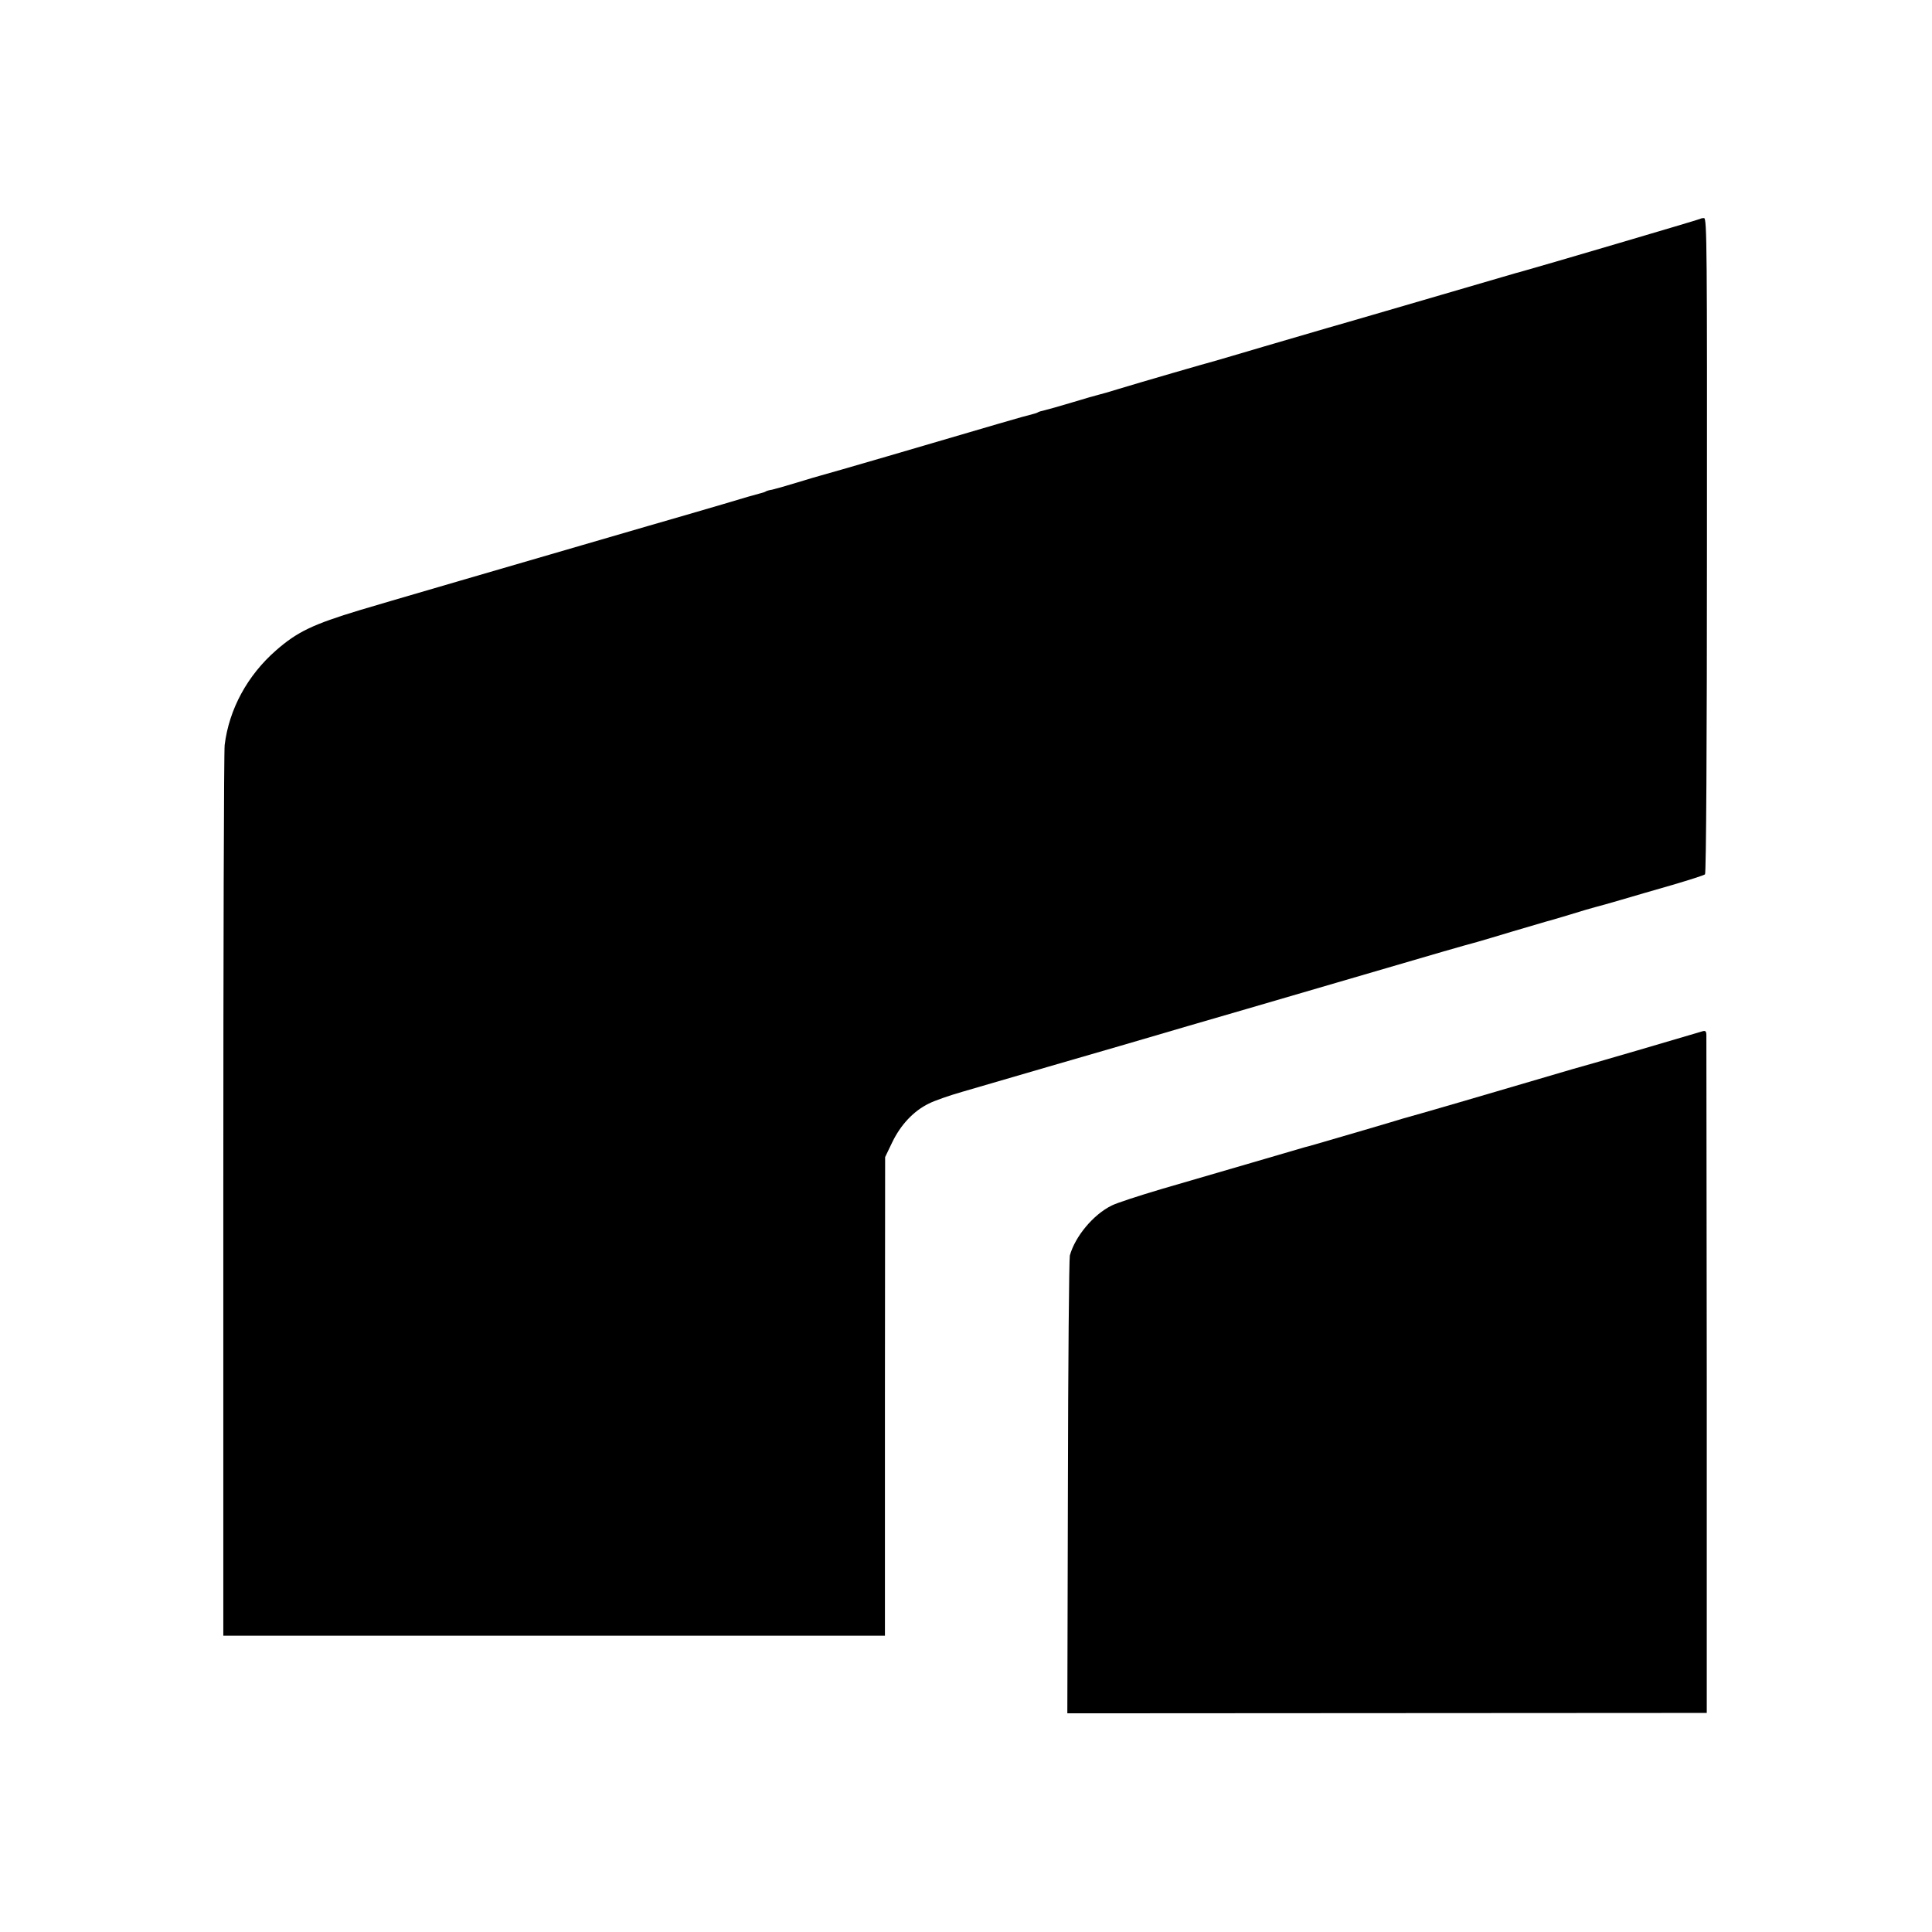
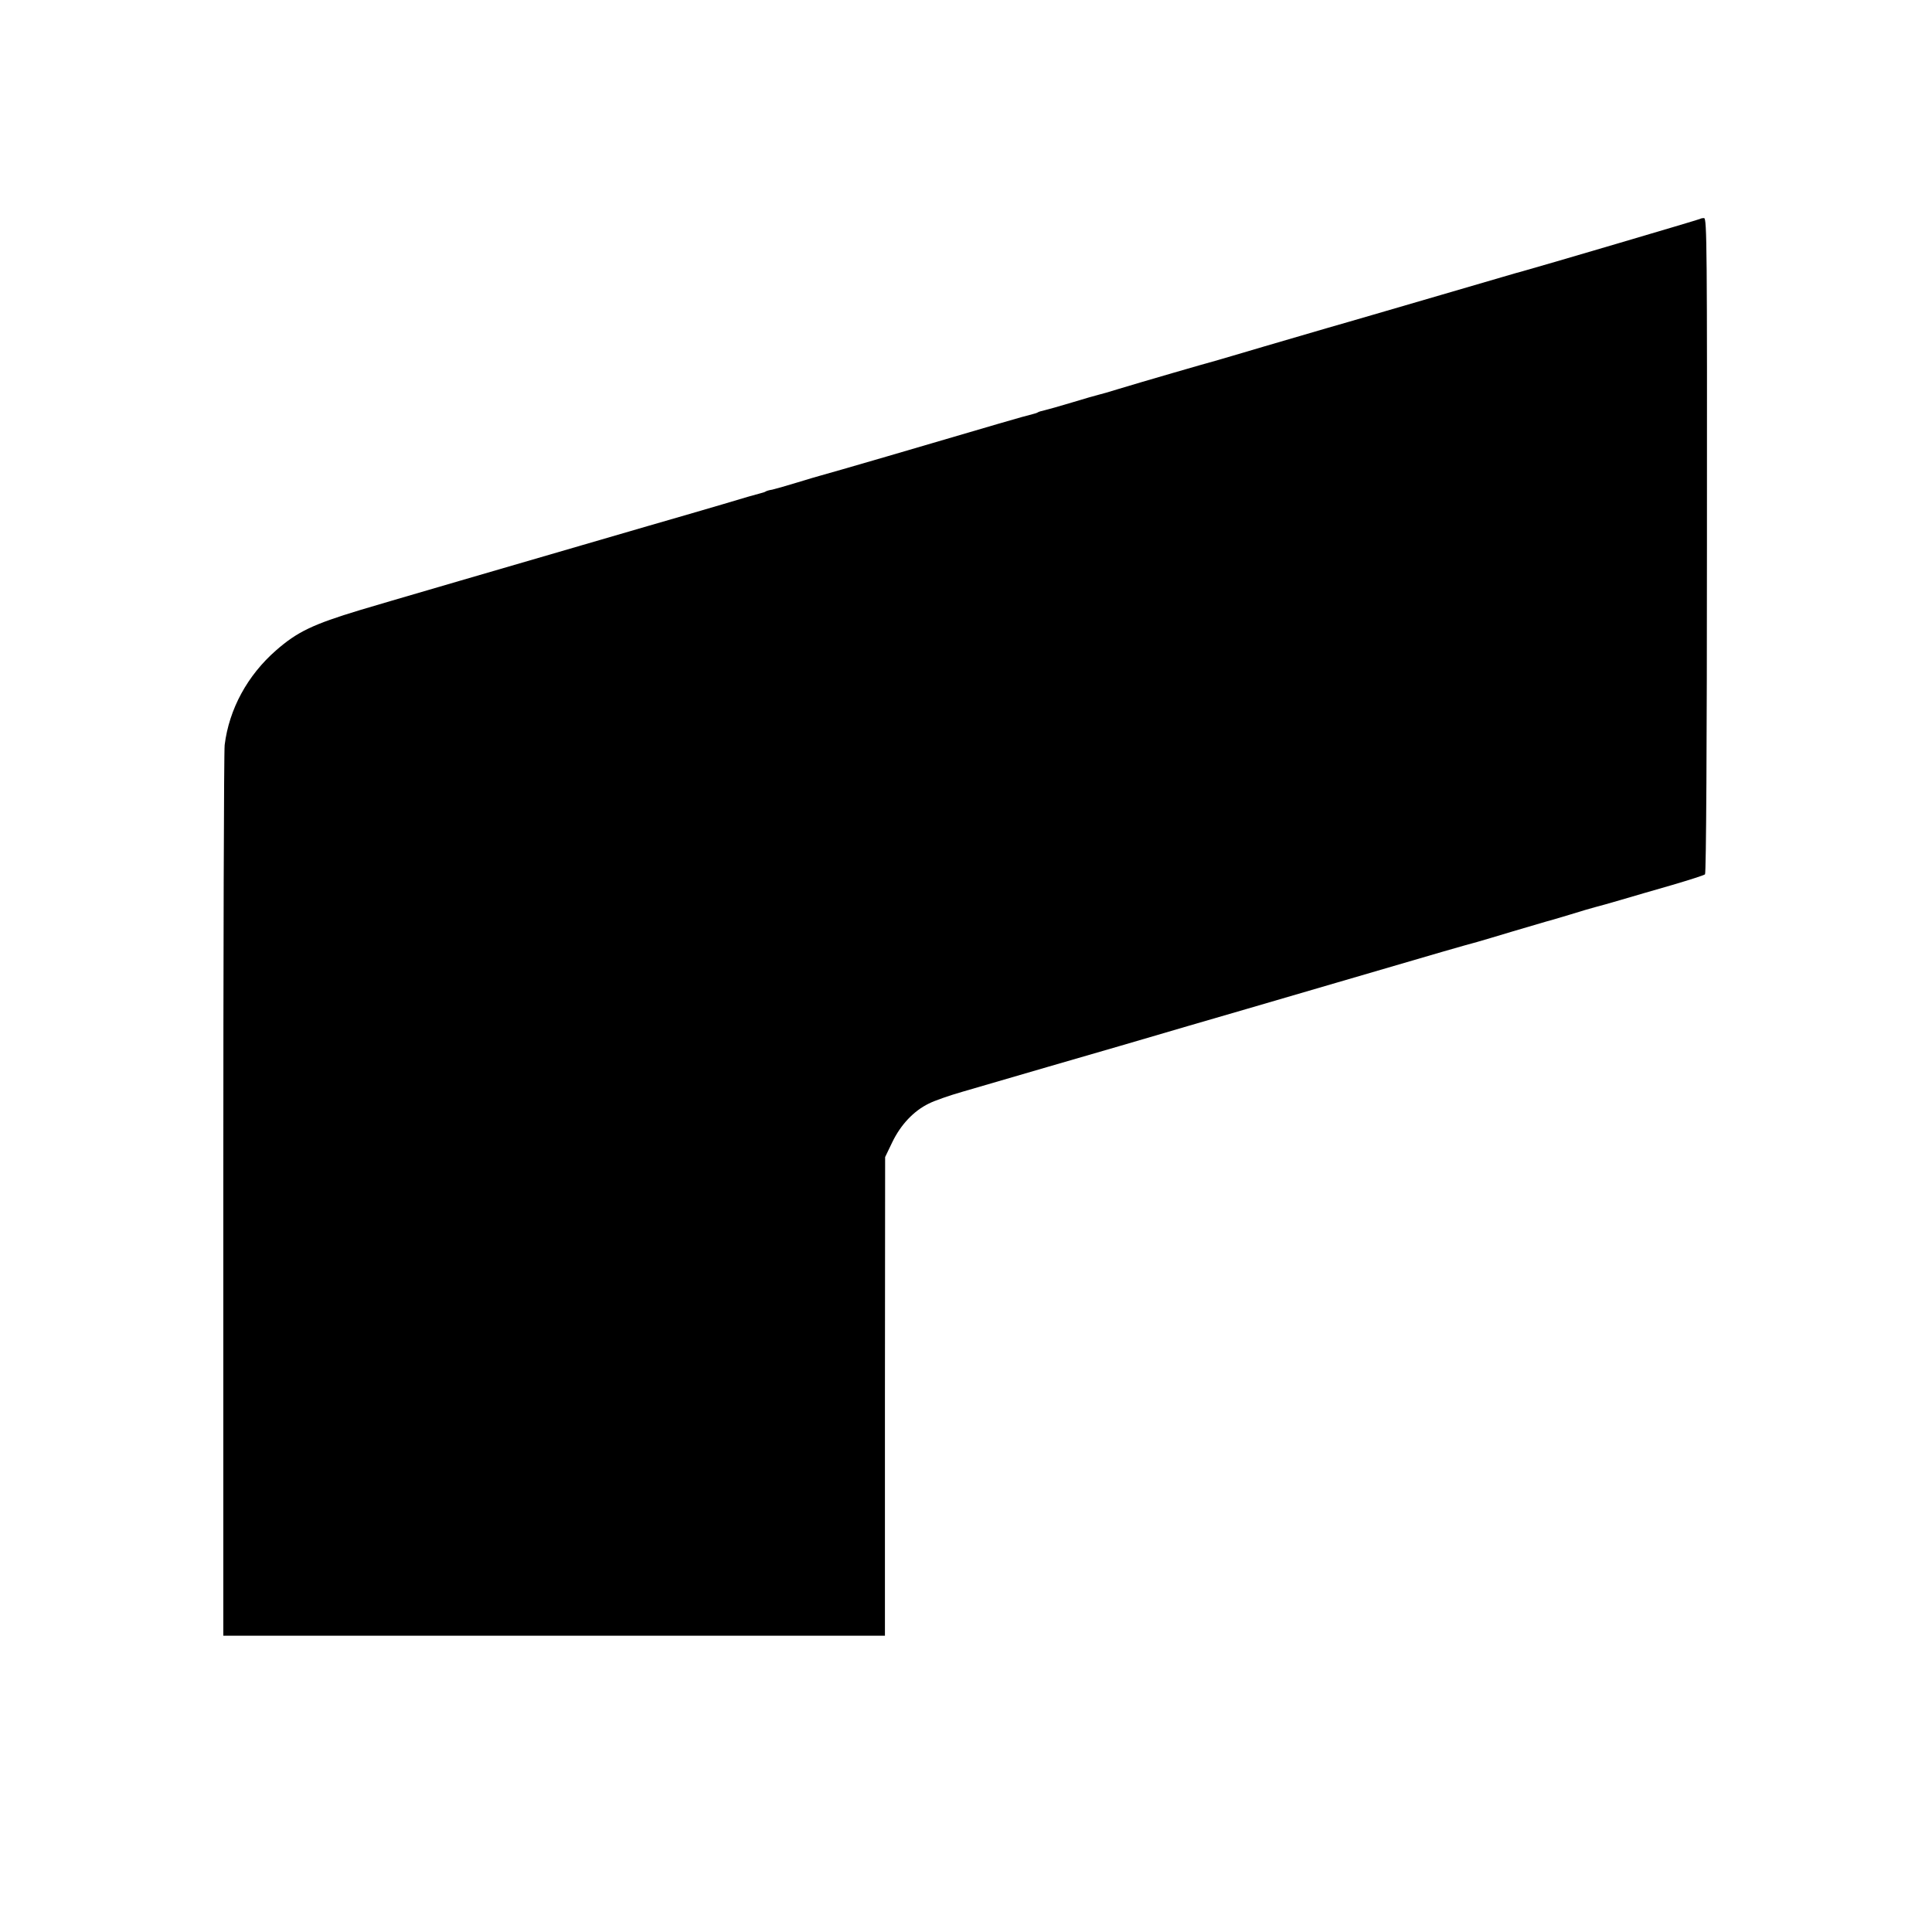
<svg xmlns="http://www.w3.org/2000/svg" version="1.0" width="1001pt" height="1001pt" viewBox="0 0 1001 1001" preserveAspectRatio="xMidYMid meet">
  <g transform="translate(0,1001) scale(0.1,-0.1)" fill="#000000" stroke="none">
    <path d="M8809 8876 c-3 -3 -855 -254 -919 -271 -8 -2 -55 -15 -105 -30 -49 -14 -191 -56 -315 -92 -124 -36 -286 -83 -360 -105 -74 -22 -180 -52 -235 -68 -55 -16 -201 -59 -325 -95 -124 -37 -238 -70 -255 -75 -35 -9 -384 -110 -502 -146 -45 -14 -90 -27 -100 -29 -10 -2 -72 -20 -138 -40 -66 -20 -131 -38 -144 -41 -14 -3 -28 -7 -33 -10 -4 -3 -16 -7 -25 -9 -10 -2 -90 -24 -178 -50 -366 -108 -874 -256 -920 -268 -11 -3 -67 -19 -125 -37 -58 -18 -116 -34 -129 -37 -14 -2 -28 -6 -33 -9 -4 -3 -16 -7 -25 -9 -10 -2 -101 -28 -203 -59 -102 -30 -270 -79 -375 -109 -677 -197 -1432 -417 -1500 -438 -245 -74 -325 -113 -434 -208 -149 -130 -244 -305 -267 -491 -4 -30 -7 -1081 -7 -2335 l0 -2280 1714 0 1714 0 0 1240 1 1240 37 77 c44 91 111 162 189 200 29 15 107 42 173 61 261 76 658 192 815 237 91 27 251 73 355 104 105 30 453 132 775 226 549 161 651 190 725 210 17 5 100 29 185 55 85 25 162 48 170 50 8 2 62 17 120 35 58 18 119 36 135 40 17 4 77 21 135 38 58 17 177 52 265 77 88 26 164 50 169 55 6 6 10 693 10 1705 1 1540 0 1695 -15 1695 -9 0 -18 -2 -20 -4z" />
-     <path d="M8815 4665 c-55 -17 -619 -182 -670 -195 -16 -5 -93 -27 -170 -50 -192 -57 -665 -195 -705 -205 -8 -3 -100 -30 -205 -61 -250 -73 -287 -84 -305 -88 -8 -2 -130 -38 -270 -79 -140 -41 -352 -103 -470 -137 -118 -35 -235 -73 -260 -86 -96 -47 -190 -161 -217 -259 -4 -17 -9 -557 -10 -1201 l-3 -1171 1657 1 1656 1 0 1745 c-1 960 -2 1755 -2 1768 -1 21 -5 24 -26 17z" />
  </g>
</svg>